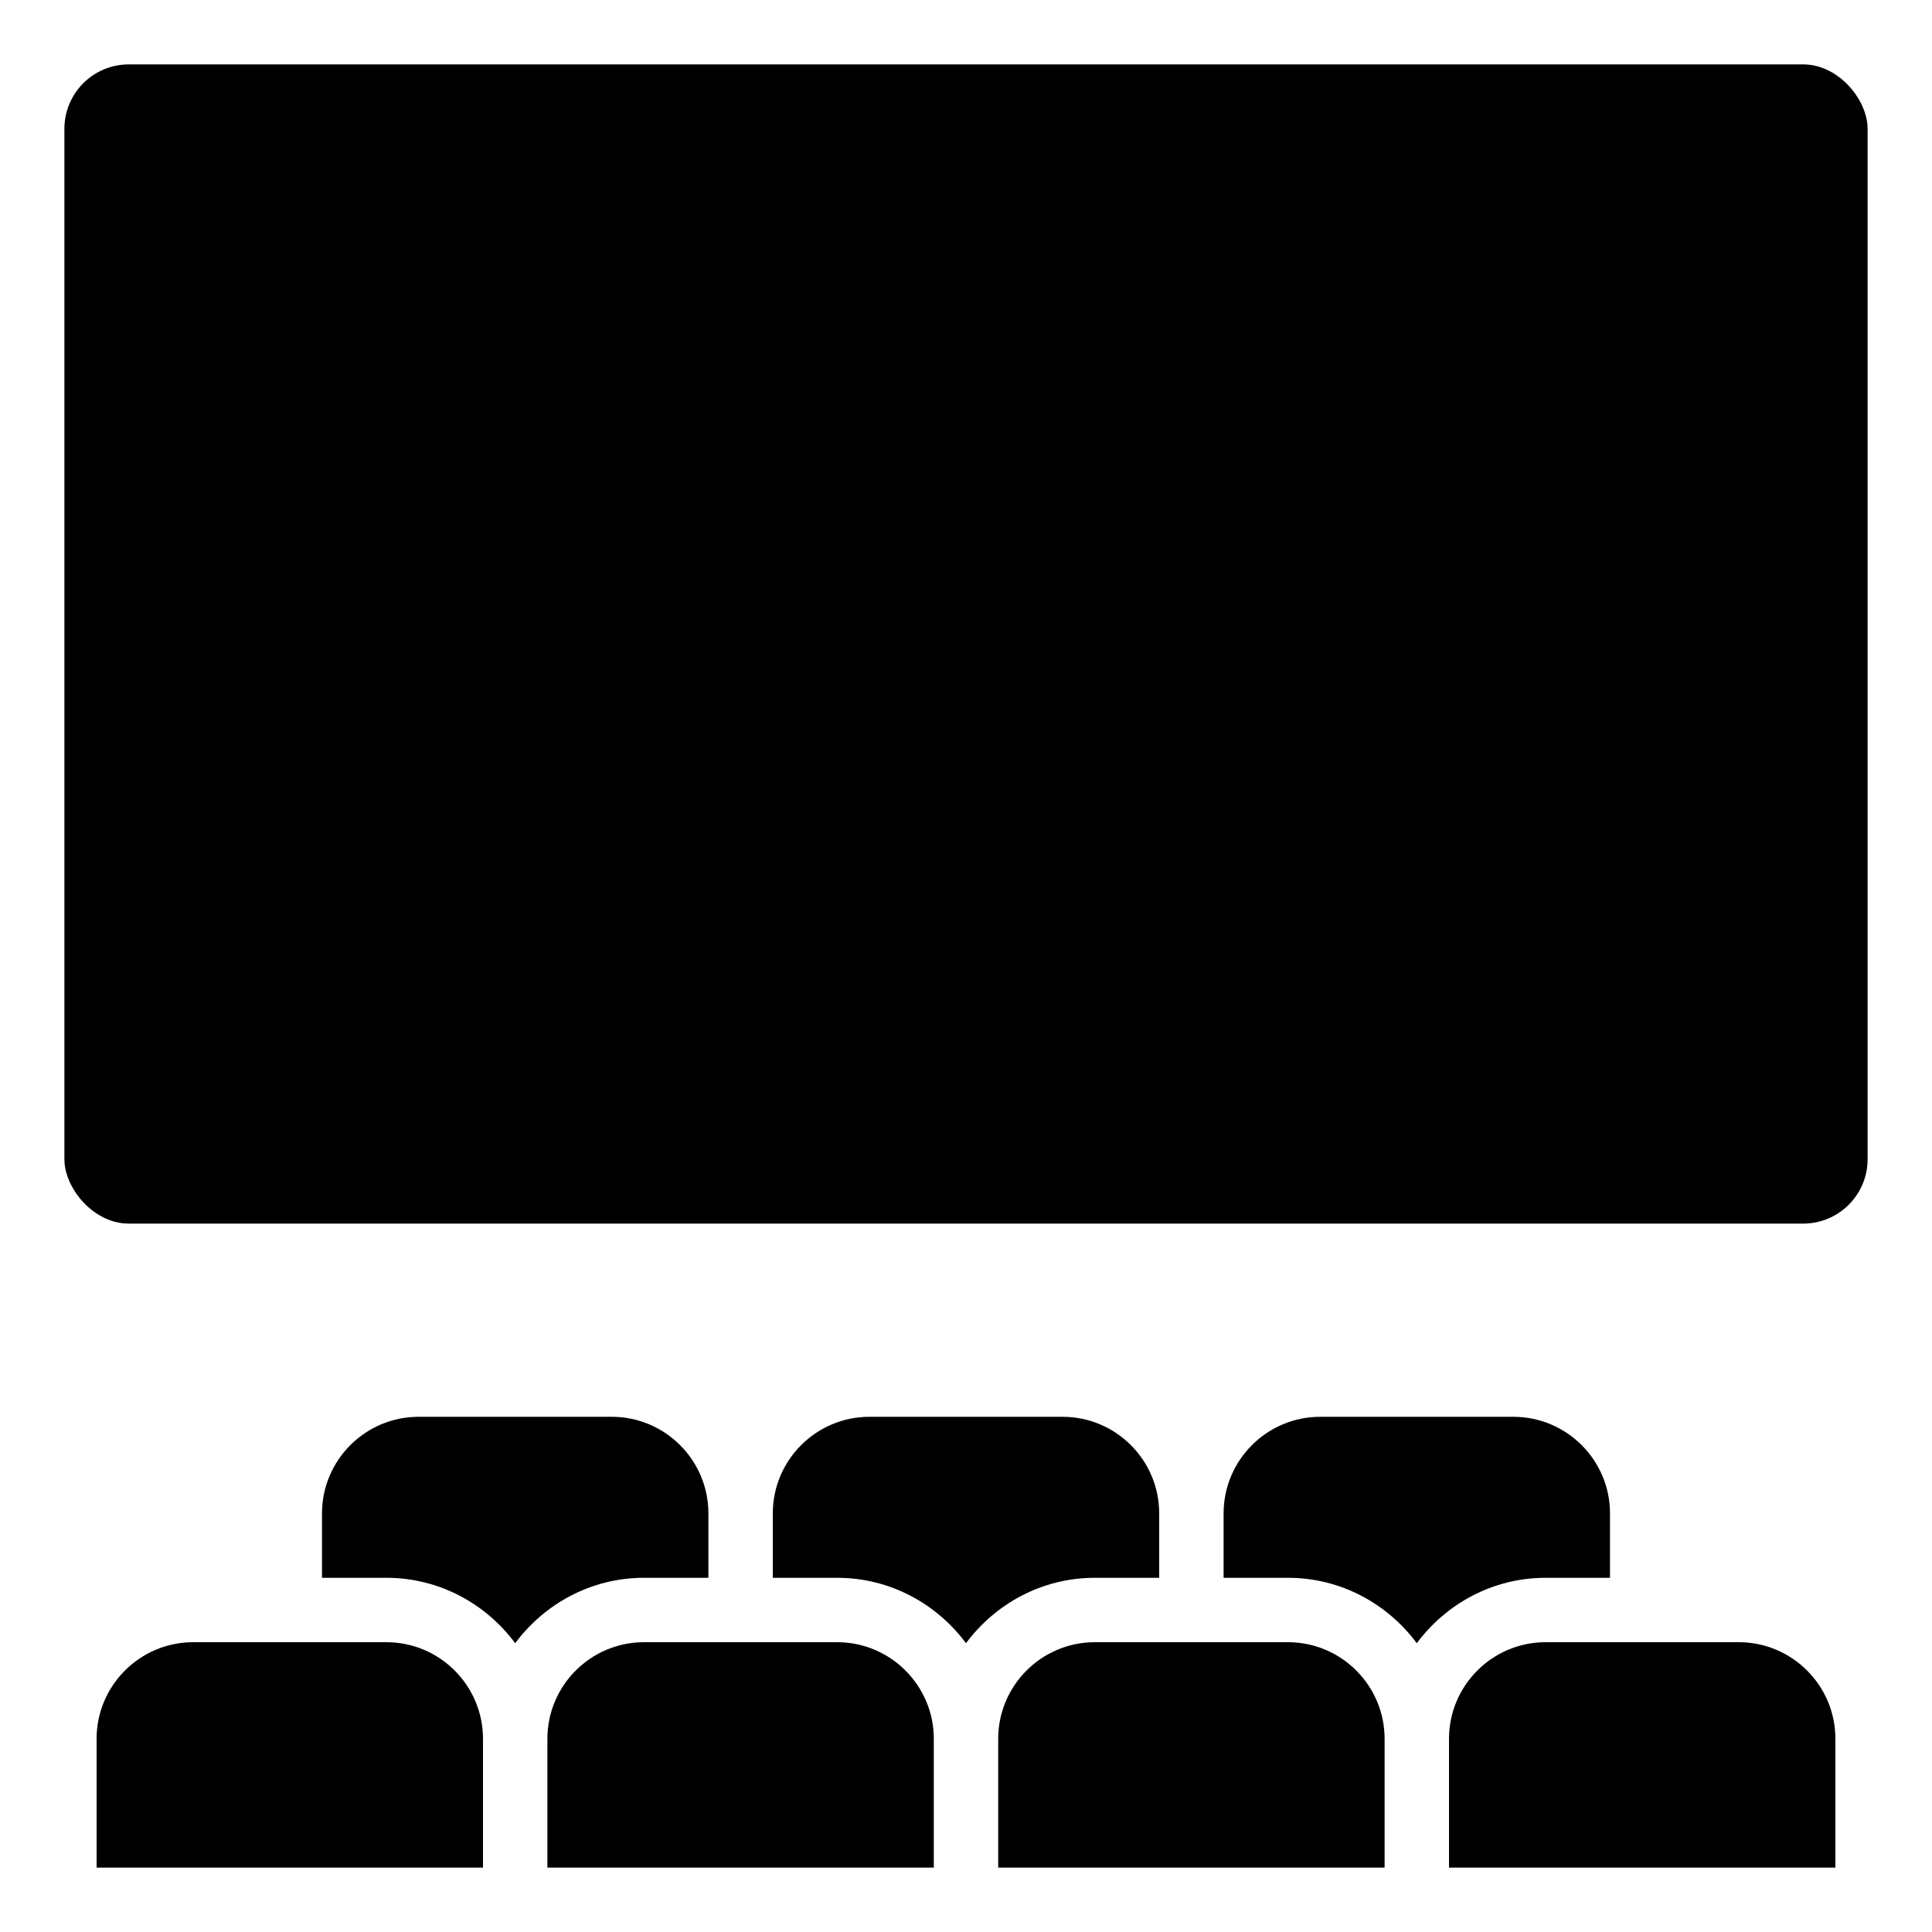
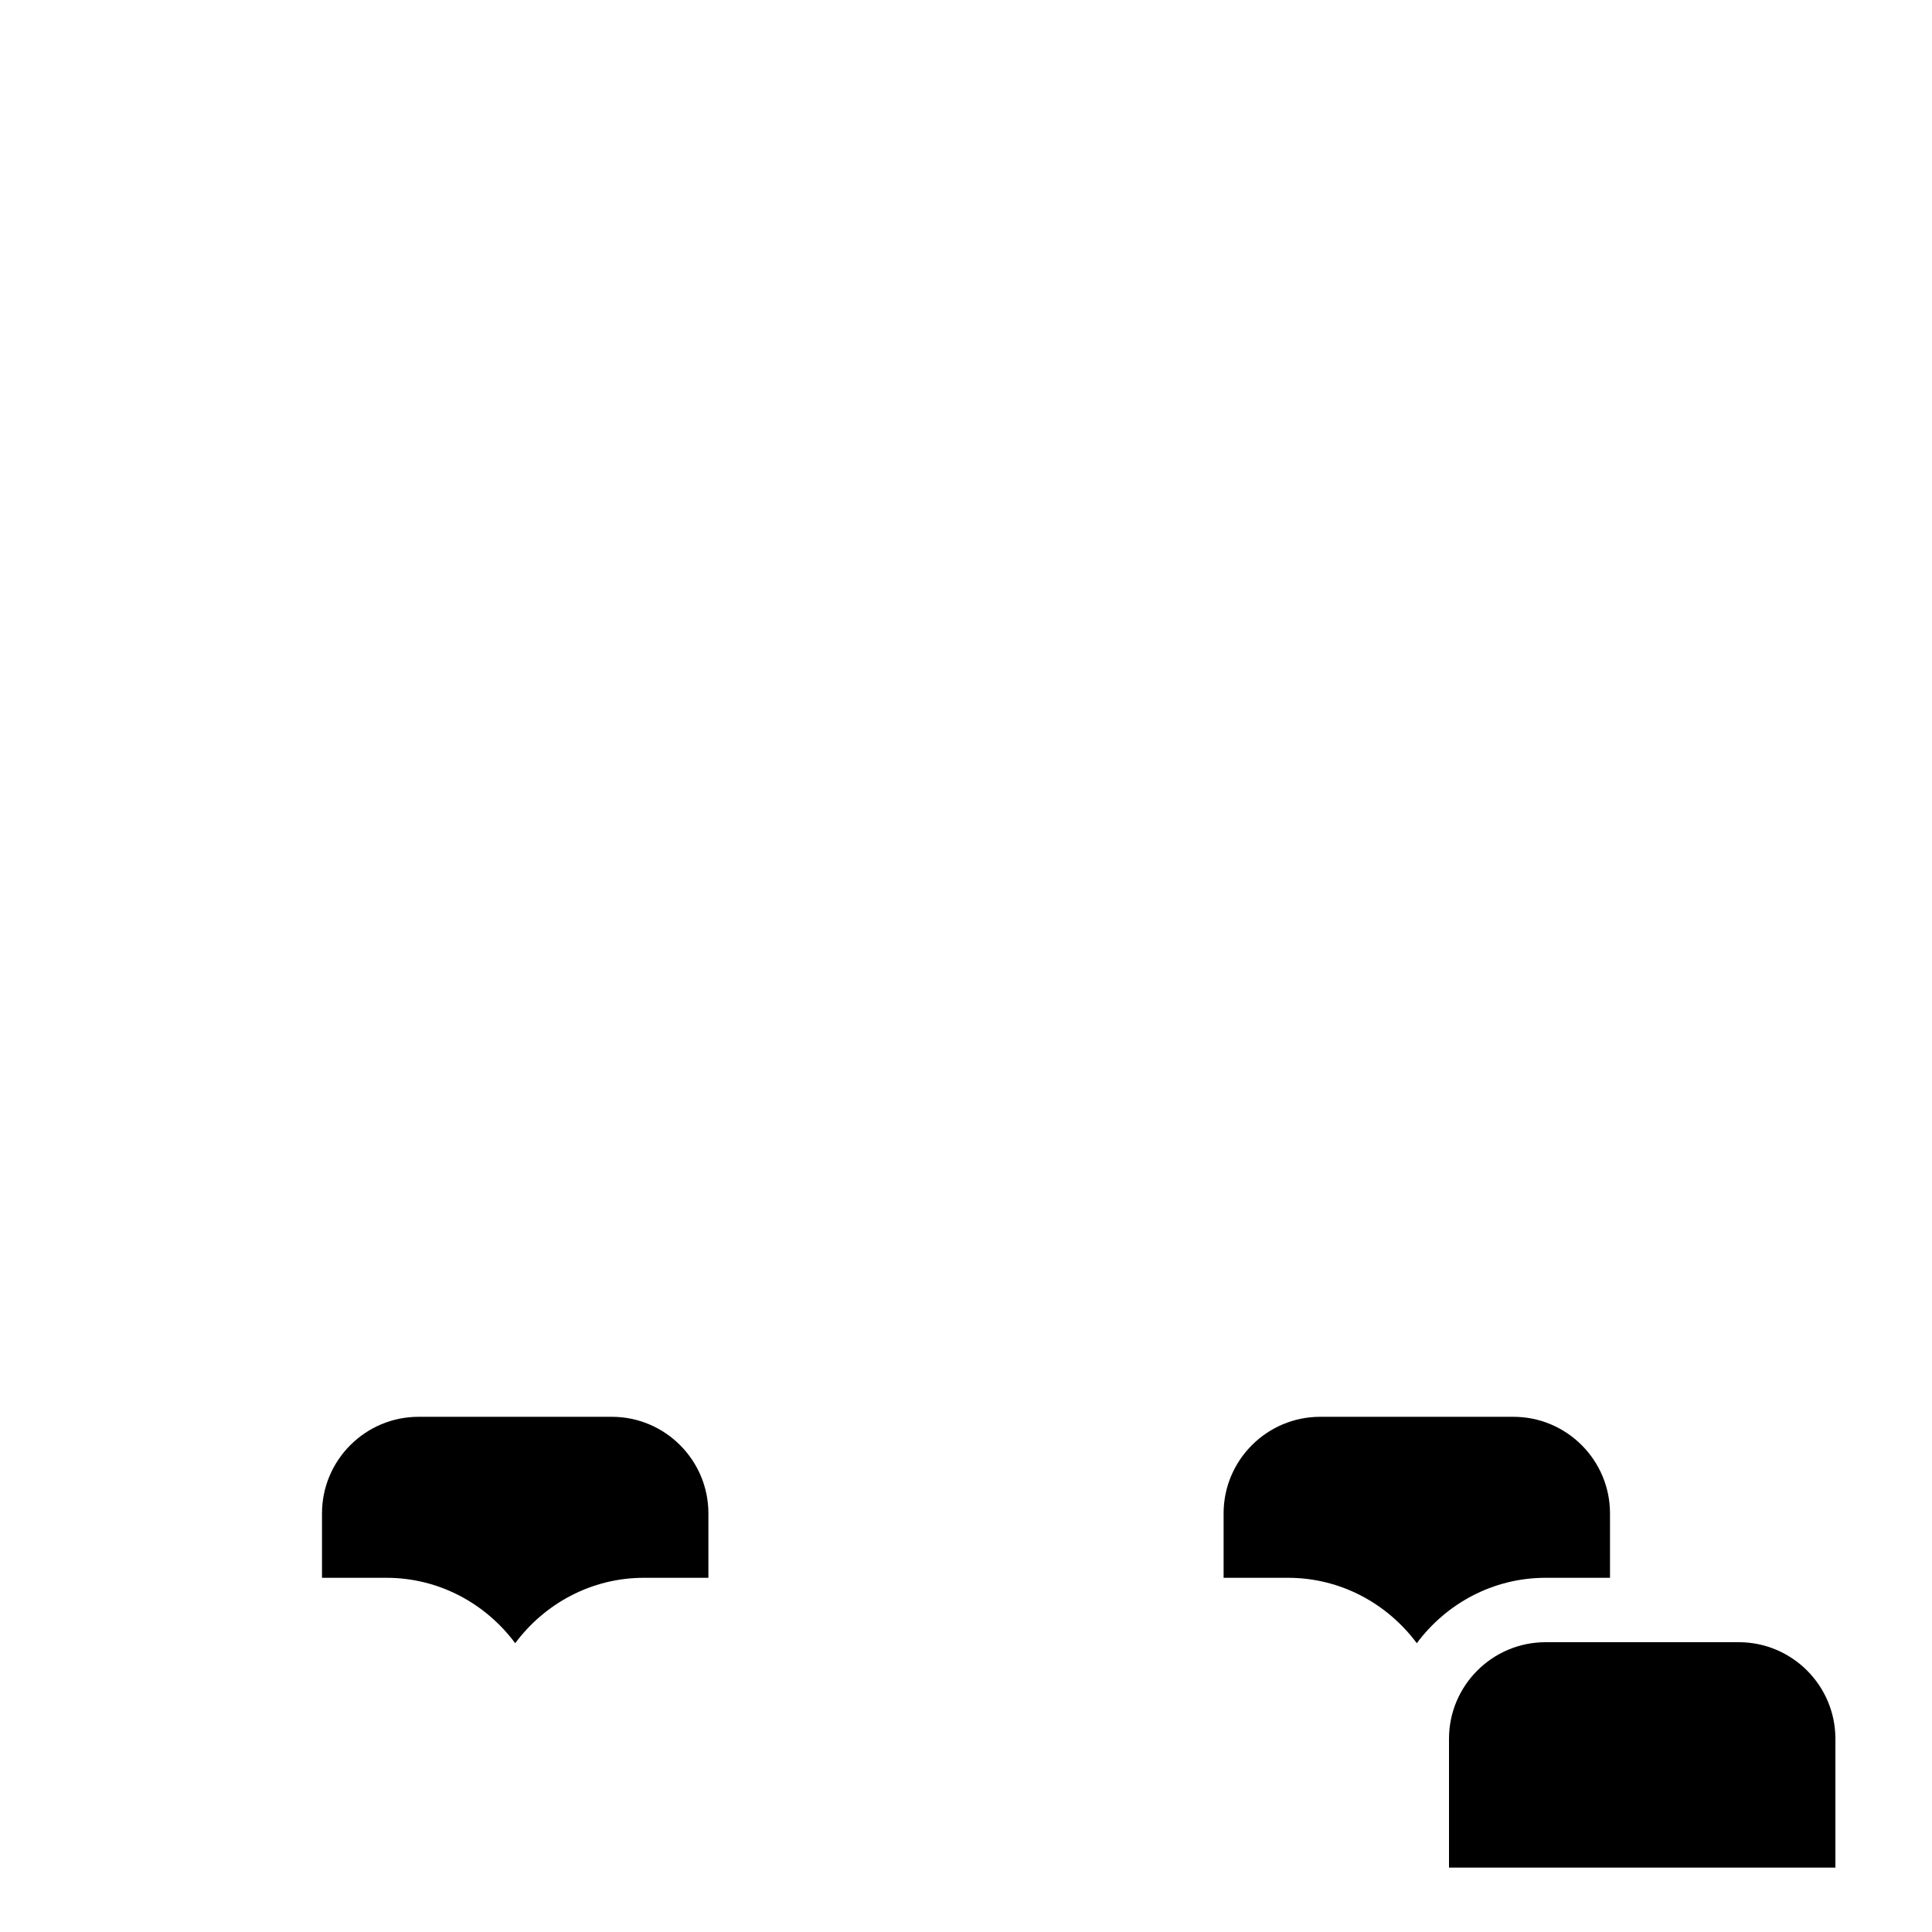
<svg xmlns="http://www.w3.org/2000/svg" viewBox="0 0 60 60" id="Icons">
-   <path d="m33 44h-6c-1.654 0-3 1.346-3 3v2h2c1.641 0 3.088.806 4 2.031.912-1.225 2.359-2.031 4-2.031h2v-2c0-1.654-1.346-3-3-3z" />
  <path d="m19 44h-6c-1.654 0-3 1.346-3 3v2h2c1.641 0 3.088.806 4 2.031.912-1.225 2.359-2.031 4-2.031h2v-2c0-1.654-1.346-3-3-3z" />
-   <path d="m17 54v4h12v-4c0-1.654-1.346-3-3-3h-6c-1.654 0-3 1.346-3 3z" />
-   <path d="m40 51h-6c-1.654 0-3 1.346-3 3v4h12v-4c0-1.654-1.346-3-3-3z" />
-   <rect y="2" x="2" width="56" rx="2" height="36" />
  <path d="m54 51h-6c-1.654 0-3 1.346-3 3v4h12v-4c0-1.654-1.346-3-3-3z" />
-   <path d="m3 58h12v-4c0-1.654-1.346-3-3-3h-6c-1.654 0-3 1.346-3 3z" />
  <path d="m50 49v-2c0-1.654-1.346-3-3-3h-6c-1.654 0-3 1.346-3 3v2h2c1.641 0 3.088.806 4 2.031.912-1.225 2.359-2.031 4-2.031z" />
</svg>